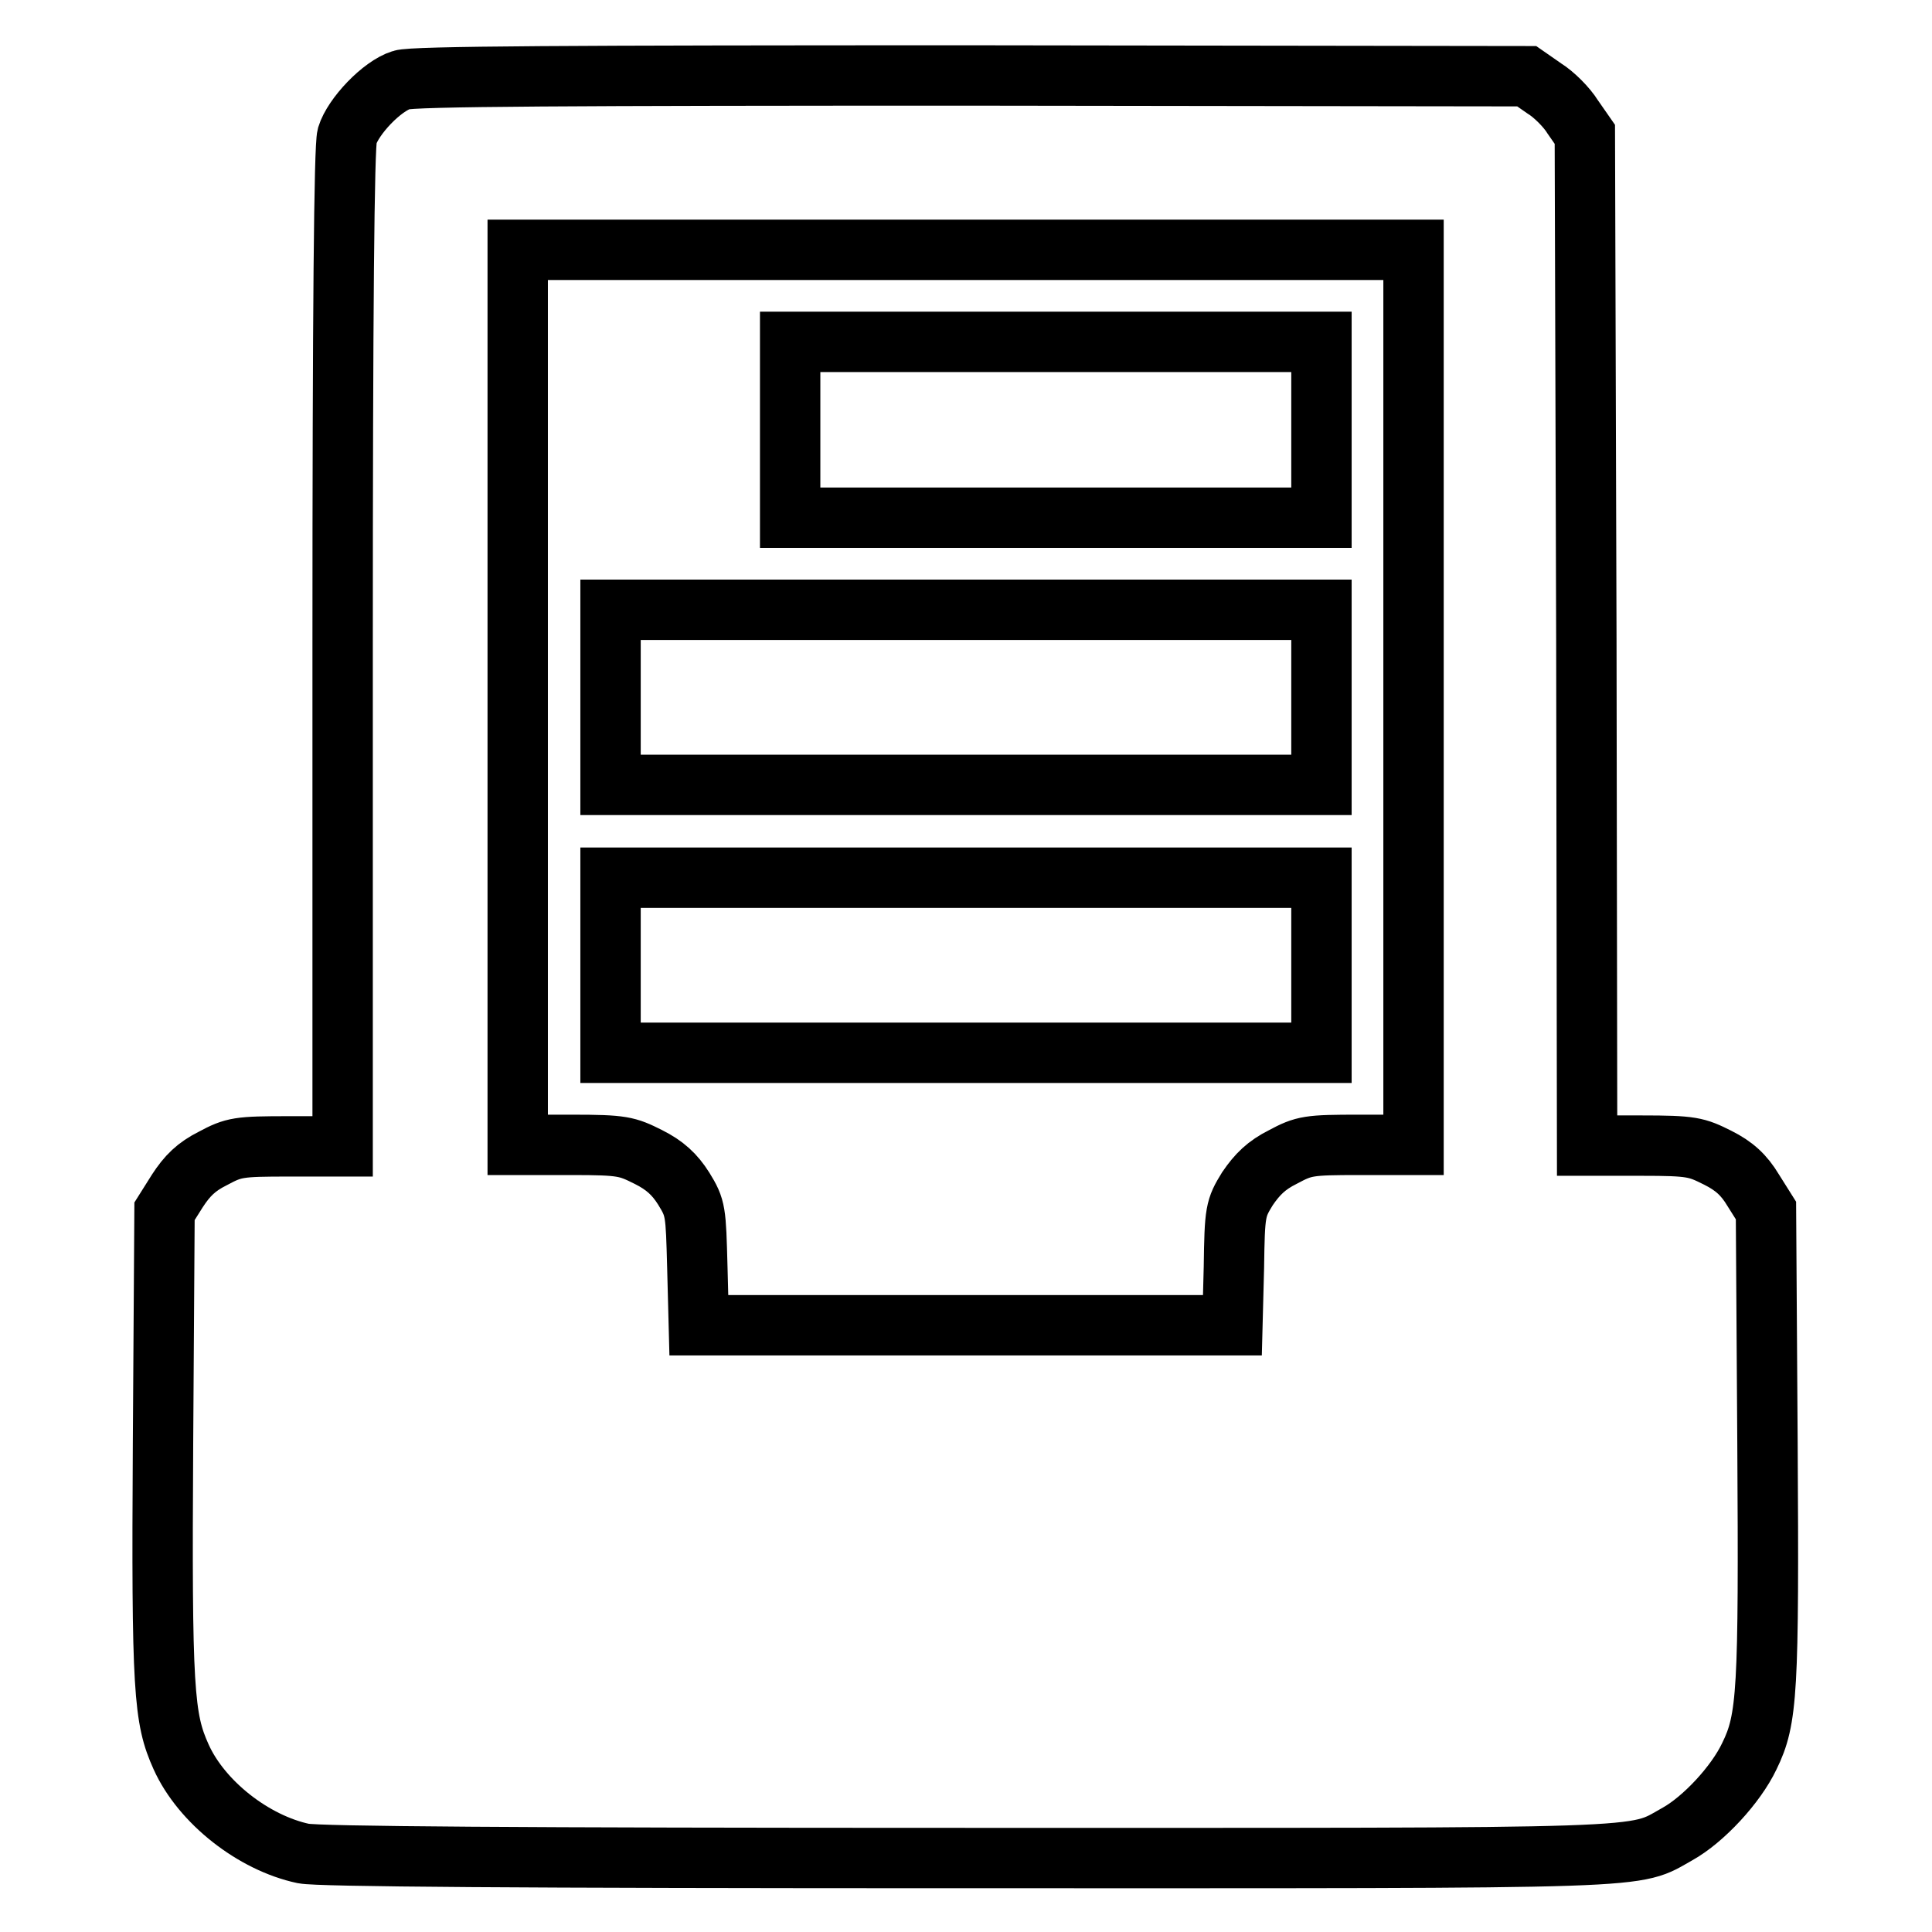
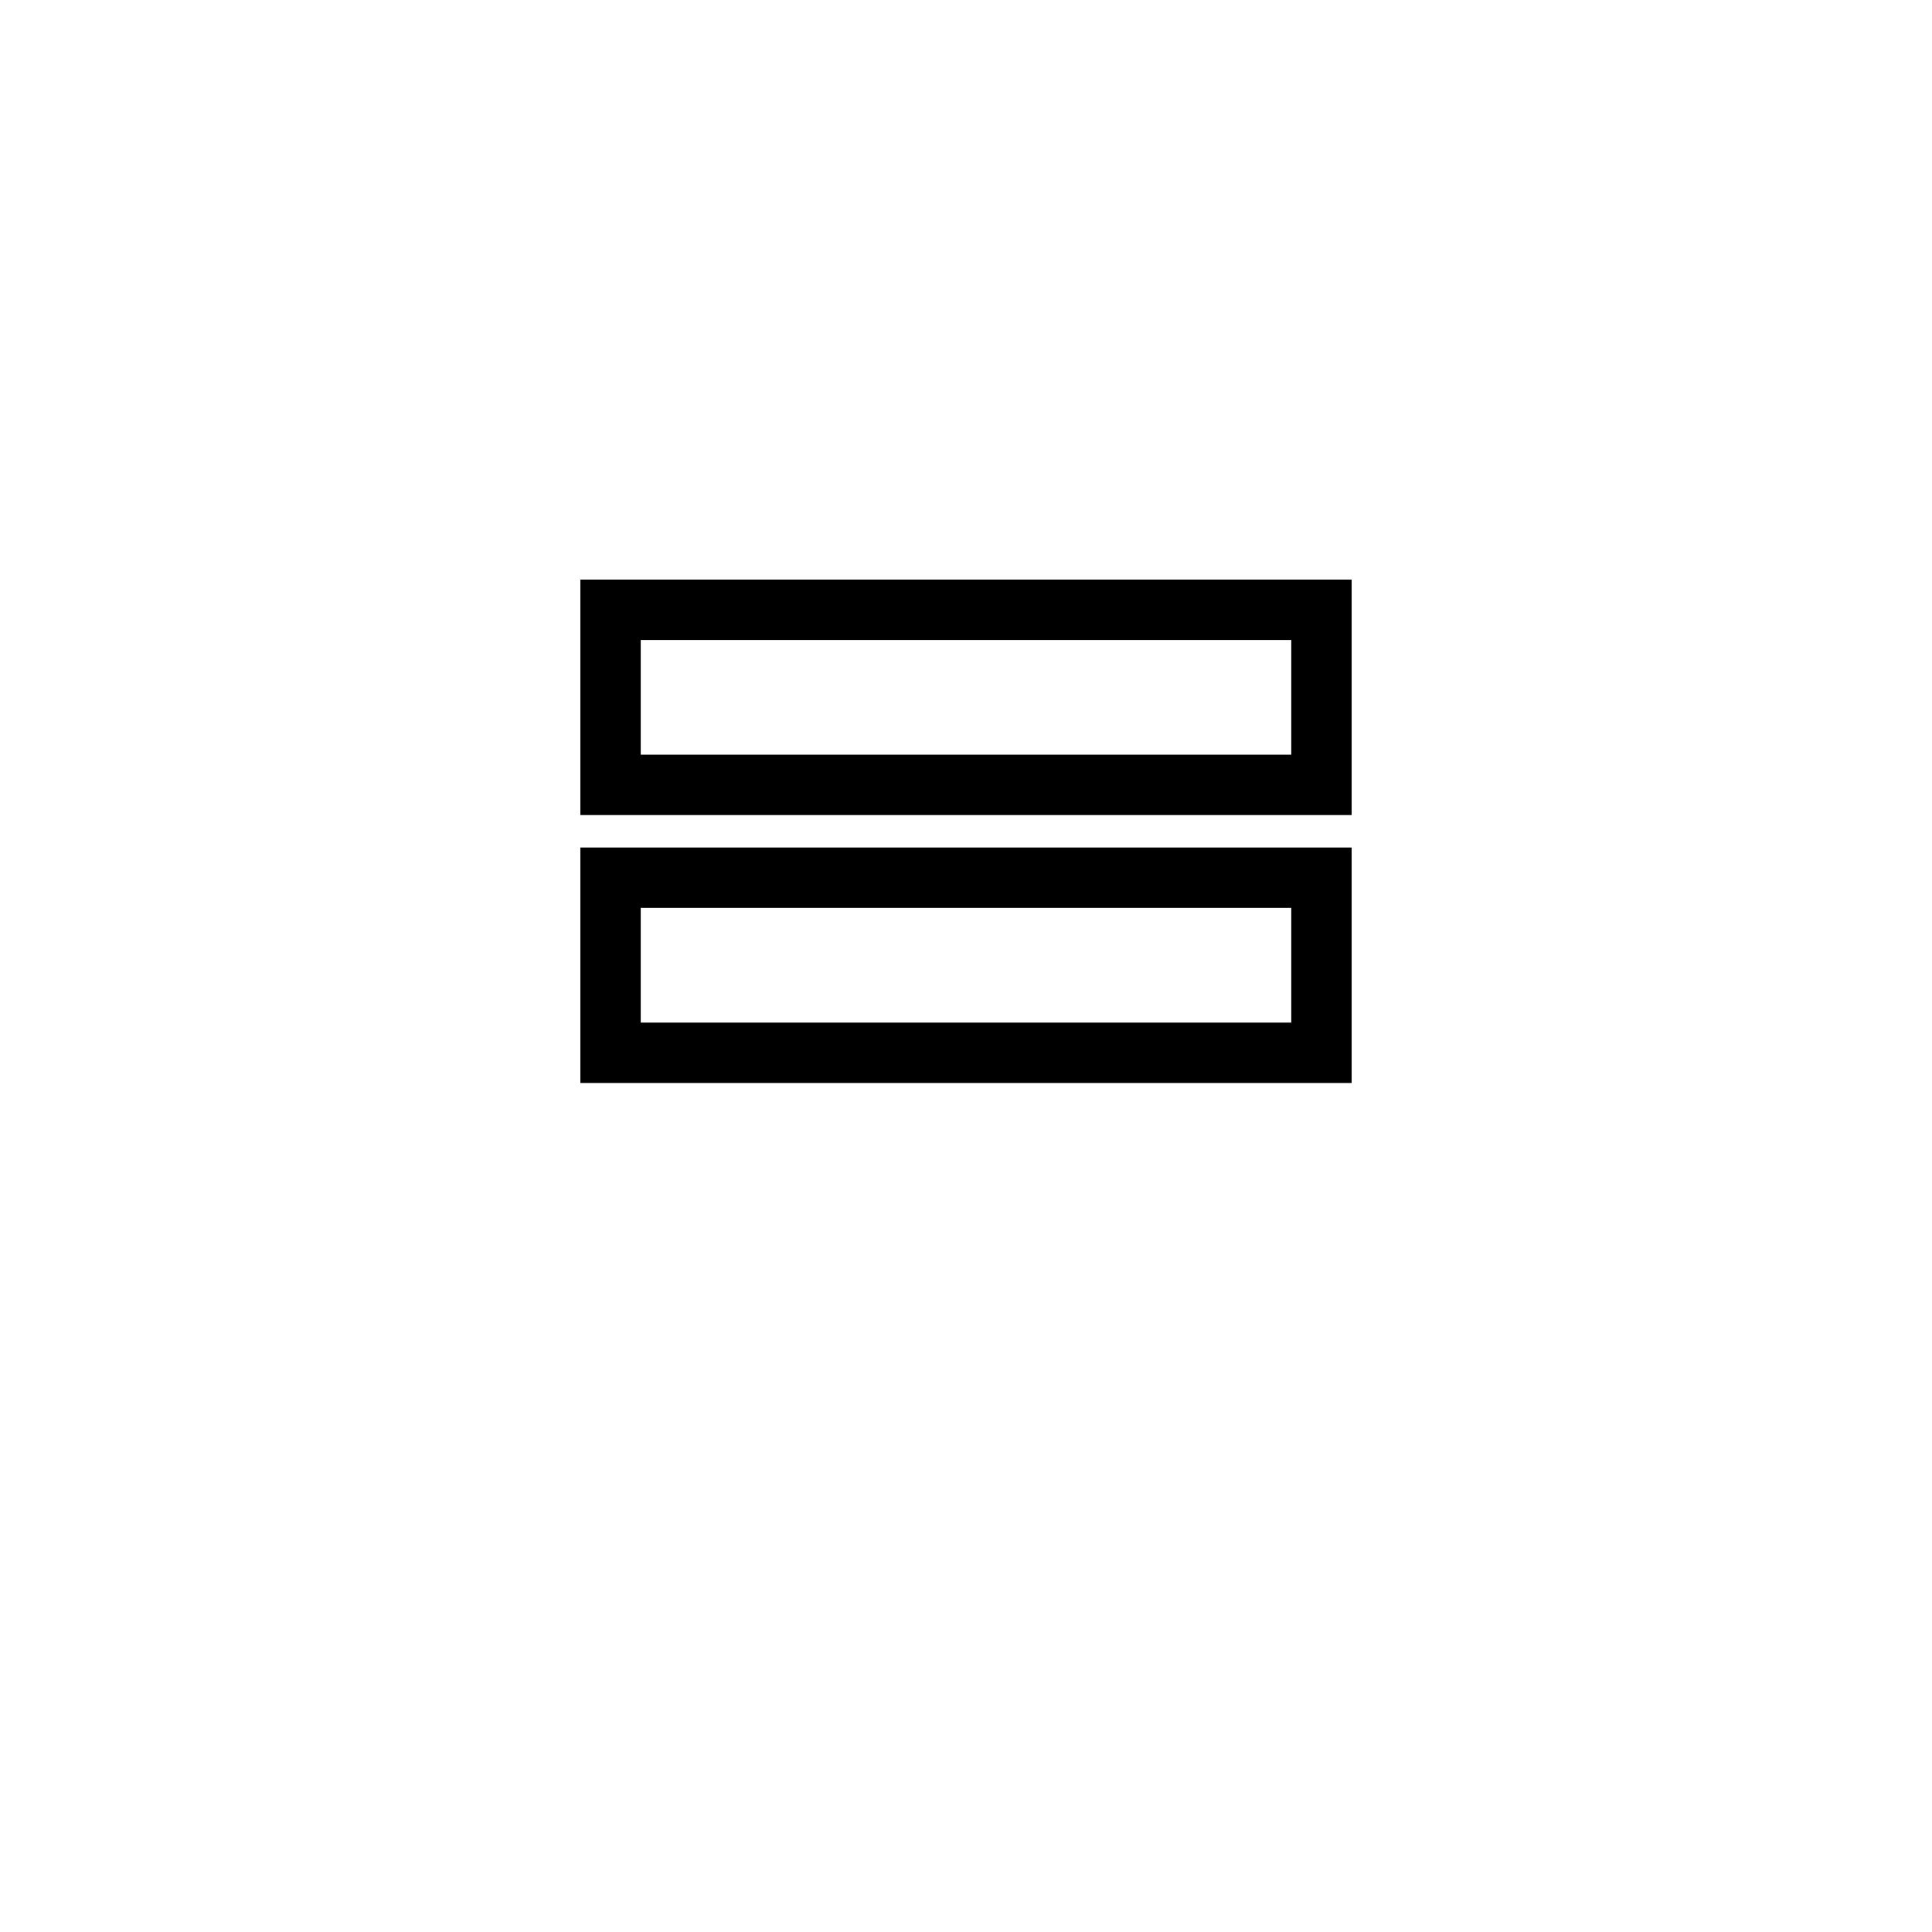
<svg xmlns="http://www.w3.org/2000/svg" version="1.1" x="0px" y="0px" viewBox="0 0 256 256" enable-background="new 0 0 256 256" xml:space="preserve">
  <g>
    <g>
      <g>
-         <path stroke-width="8" fill-opacity="0" stroke="#000000" d="M53.2,10.6c-2.6,0.8-6.4,4.8-7.2,7.4c-0.4,1.5-0.6,22.9-0.6,68v65.9h-7.1c-6.7,0-7.3,0.1-10.1,1.6c-2.2,1.1-3.4,2.3-4.7,4.3l-1.7,2.7l-0.2,30.8c-0.2,32.8,0.1,36.4,2.4,41.5c2.7,6,9.6,11.4,16.2,12.8c2.1,0.4,27.8,0.6,87.9,0.6c92.9,0,88.1,0.2,94.2-3.2c3.4-1.9,7.7-6.5,9.5-10.3c2.4-4.9,2.6-8.5,2.4-41.5l-0.2-30.8l-1.7-2.7c-1.2-2-2.5-3.2-4.7-4.3c-2.8-1.4-3.4-1.6-10.1-1.6h-7.2l-0.1-67l-0.2-67l-1.6-2.3c-0.8-1.3-2.5-3-3.8-3.8l-2.3-1.6L128.9,10C75.8,10,54.6,10.1,53.2,10.6z M187.3,92.4v59.3h-7.2c-6.7,0-7.3,0.1-10.1,1.6c-2.2,1.1-3.4,2.3-4.7,4.2c-1.6,2.6-1.7,3-1.8,10.4l-0.2,7.7H128H92.6l-0.2-7.7c-0.2-7.4-0.2-7.8-1.8-10.4c-1.2-1.9-2.5-3.1-4.7-4.2c-2.8-1.4-3.4-1.6-10.1-1.6h-7.2V92.4V33.1H128h59.3V92.4z" />
-         <path stroke-width="8" fill-opacity="0" stroke="#000000" d="M104.7,57v11.6h35.2h35.2V57V45.3h-35.2h-35.2V57z" />
        <path stroke-width="8" fill-opacity="0" stroke="#000000" d="M80.9,92.4v11.6H128h47.1V92.4V80.8H128H80.9V92.4z" />
        <path stroke-width="8" fill-opacity="0" stroke="#000000" d="M80.9,127.9v11.6H128h47.1v-11.6v-11.6H128H80.9V127.9z" />
      </g>
    </g>
  </g>
</svg>